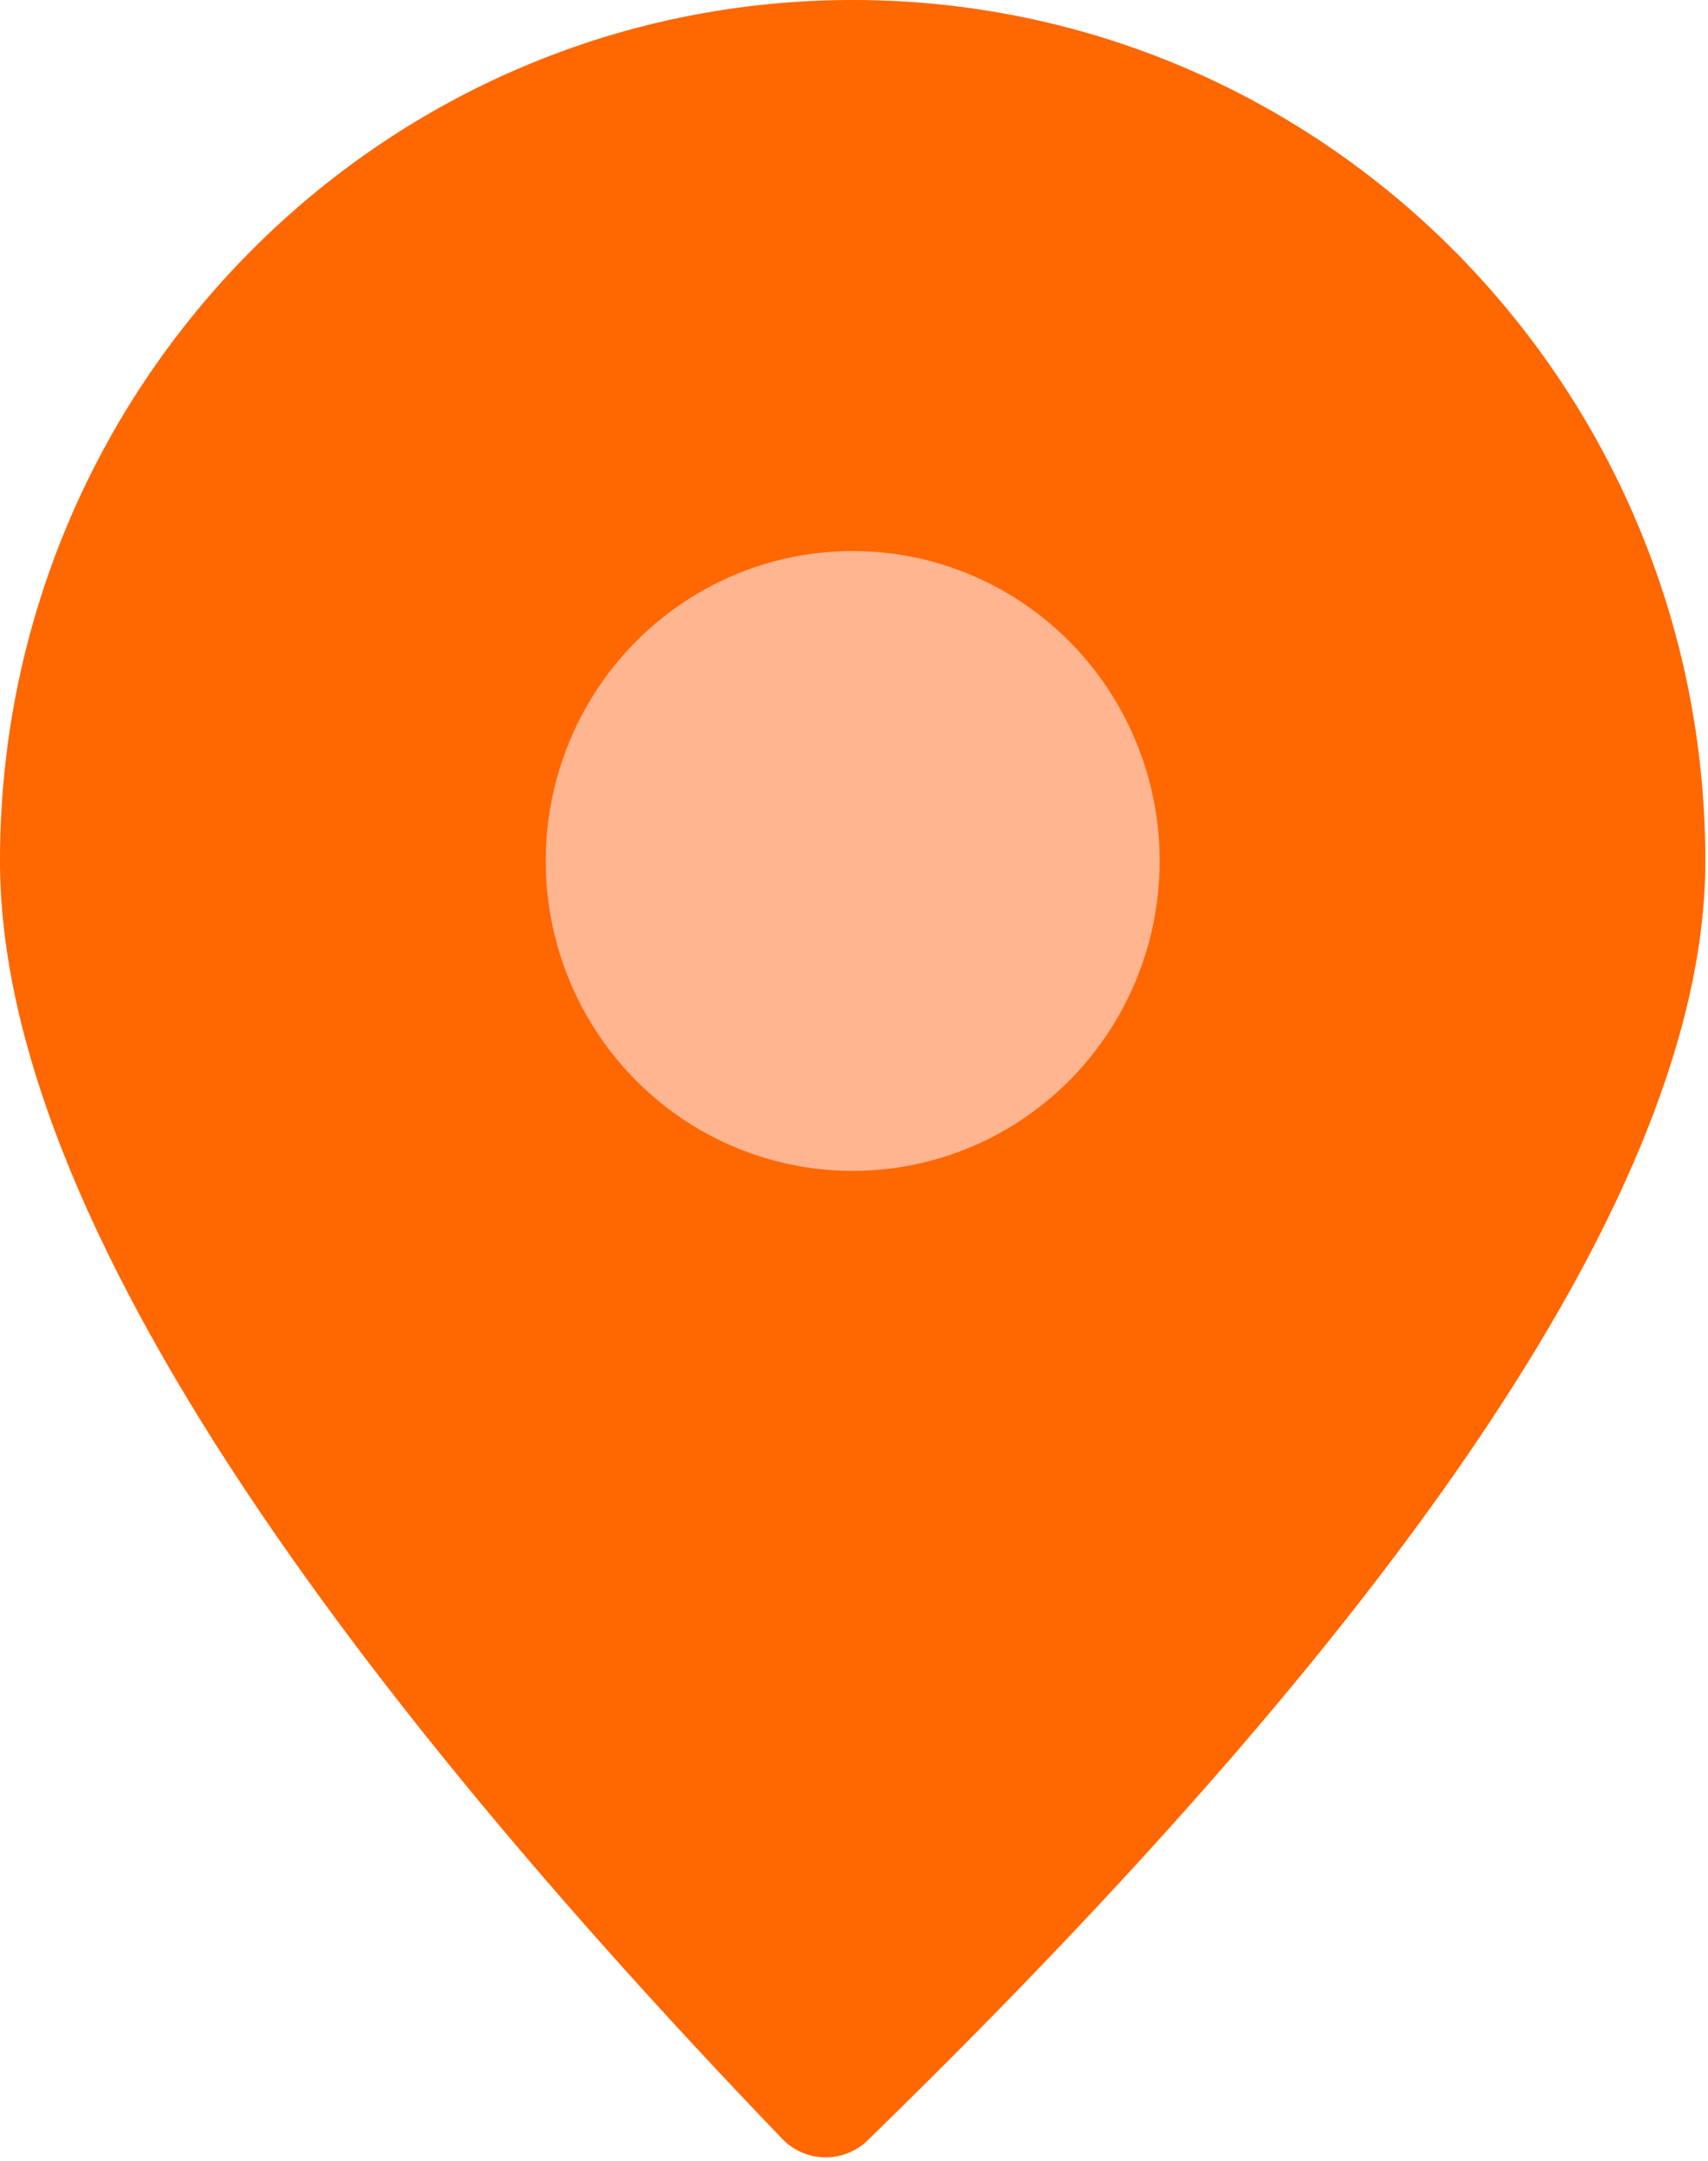
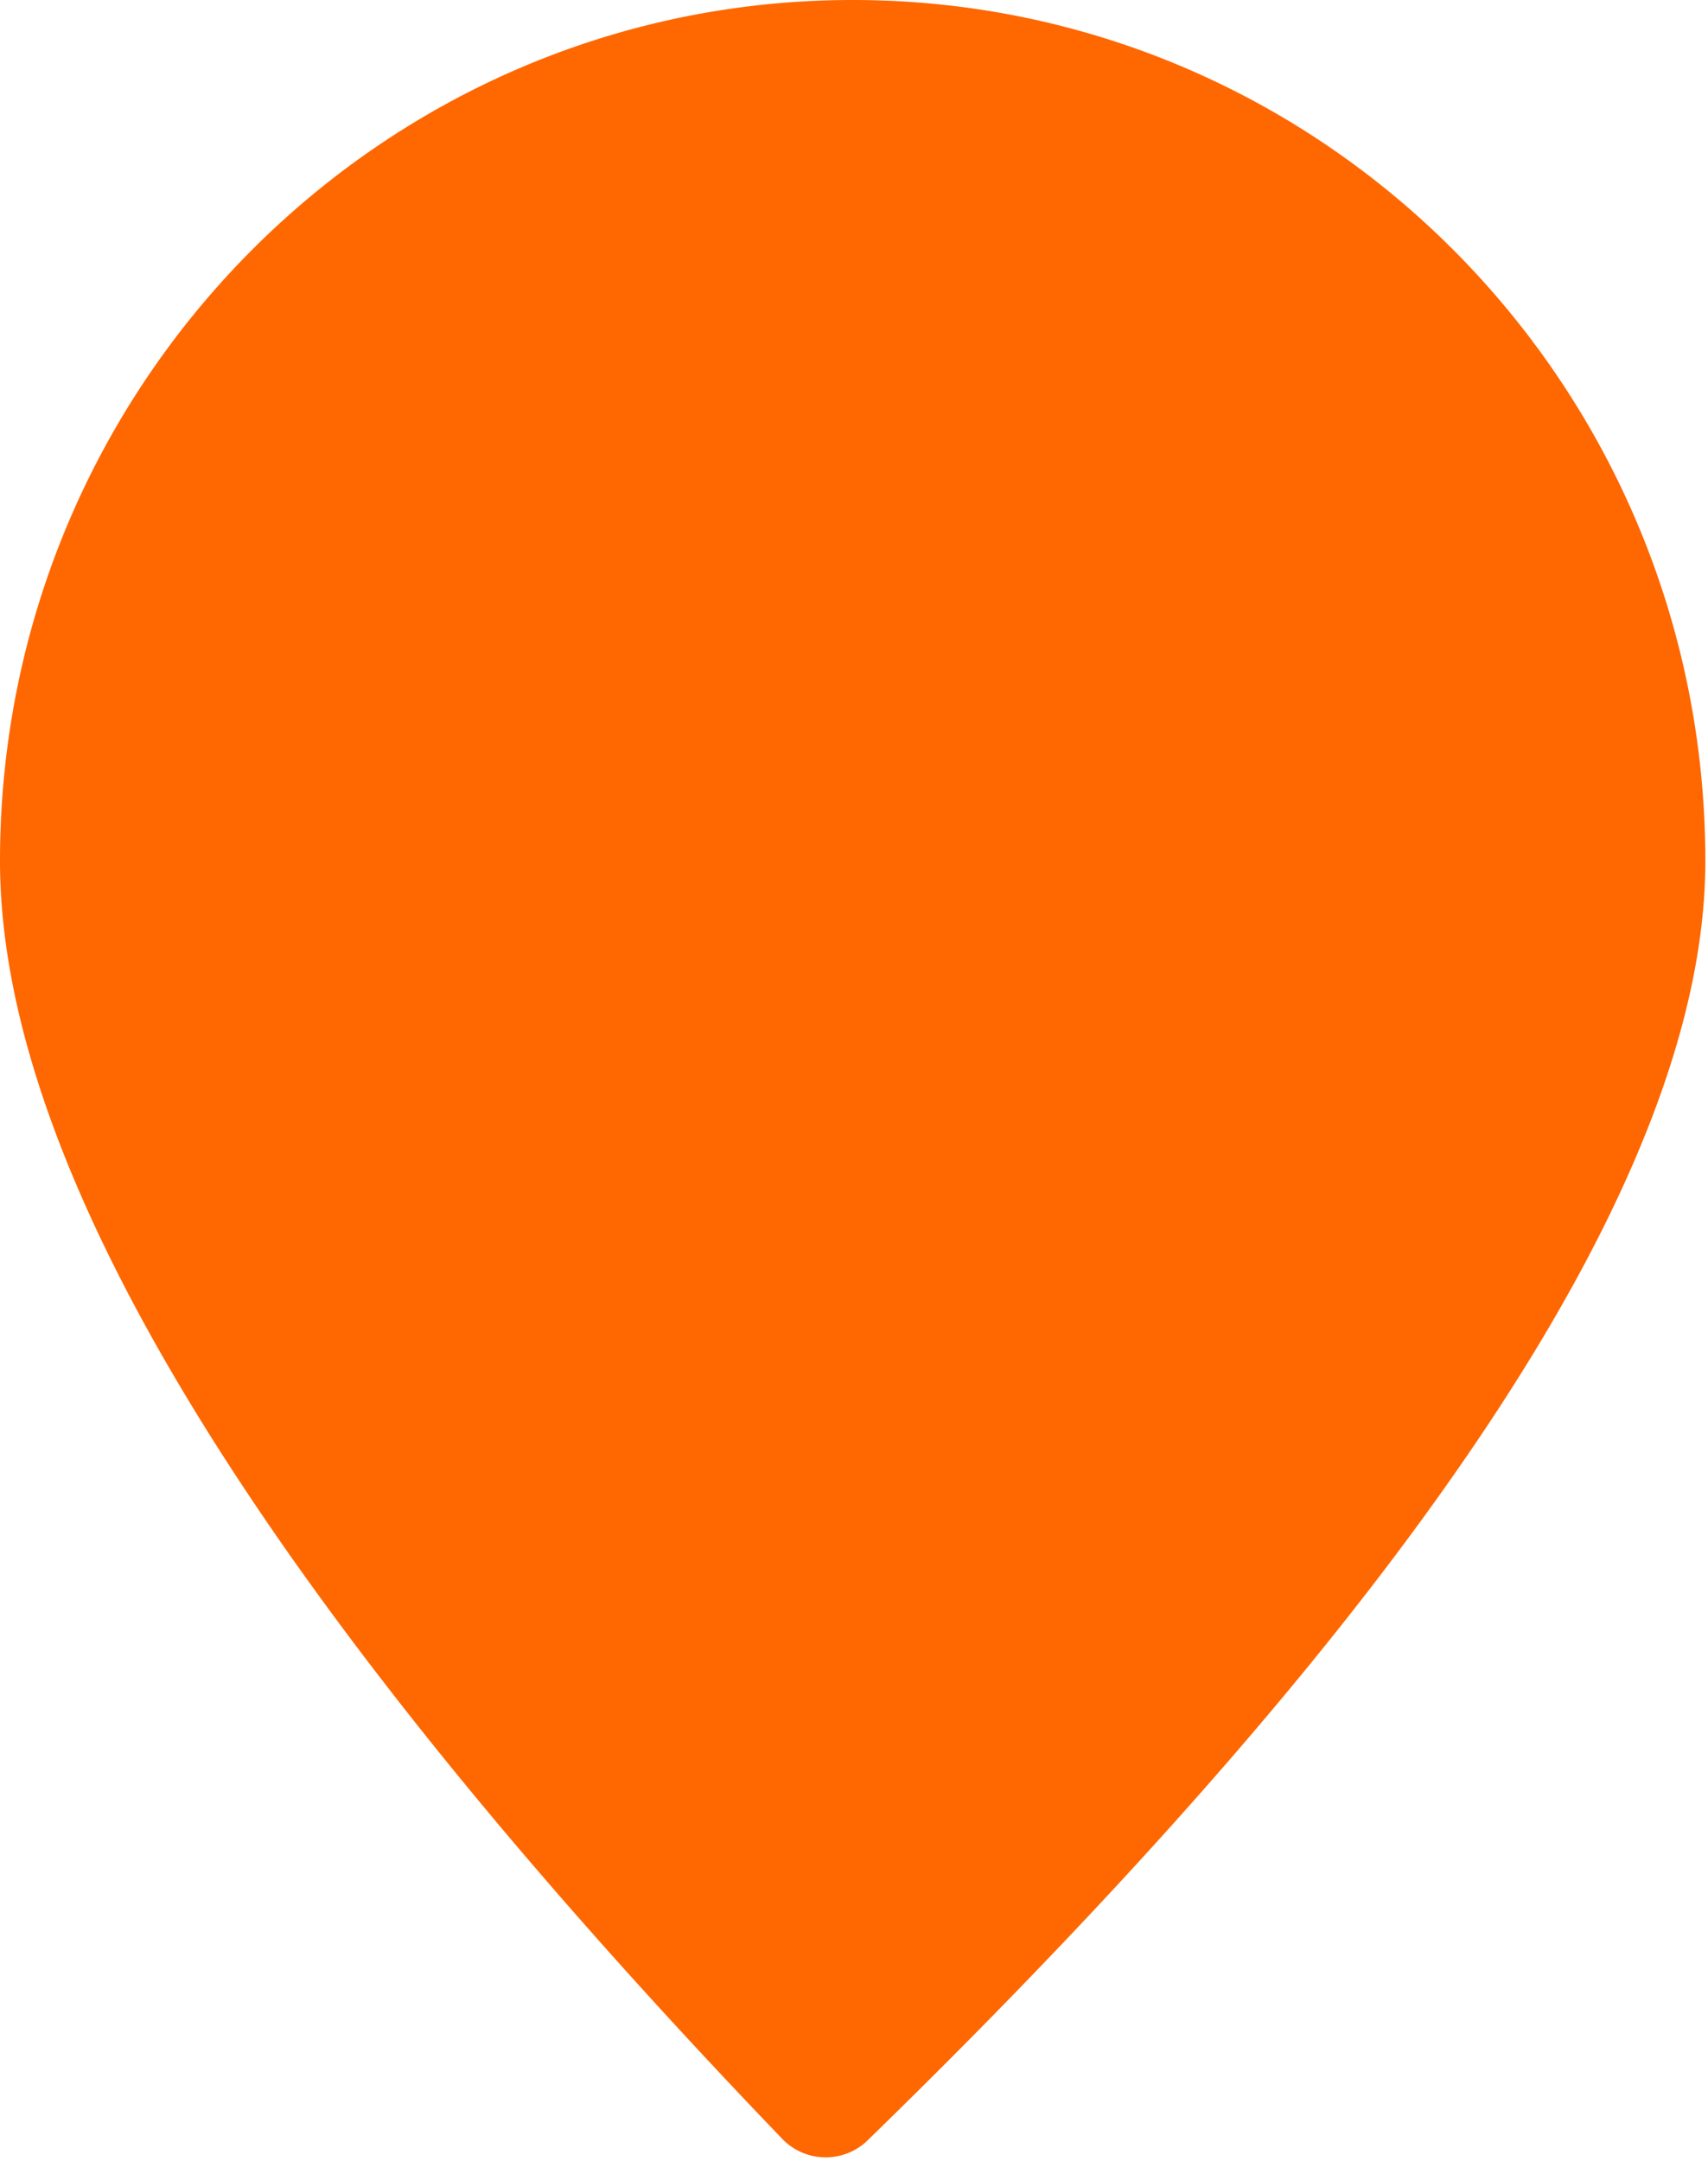
<svg xmlns="http://www.w3.org/2000/svg" width="34" height="43">
  <g fill="none" fill-rule="evenodd">
-     <path d="M17.273 42.59C28.39 31.77 33.947 23.284 33.947 17.133 33.947 7.671 26.348 0 16.974 0 7.599 0 0 7.67 0 17.133c0 6.145 5.19 14.621 15.57 25.428a1.2 1.2 0 0 0 1.703.03z" fill="#FF6700" />
-     <ellipse fill="#FFB590" cx="16.974" cy="17.133" rx="6.111" ry="6.168" />
+     <path d="M17.273 42.59C28.39 31.77 33.947 23.284 33.947 17.133 33.947 7.671 26.348 0 16.974 0 7.599 0 0 7.67 0 17.133c0 6.145 5.19 14.621 15.57 25.428a1.2 1.2 0 0 0 1.703.03" fill="#FF6700" />
  </g>
</svg>